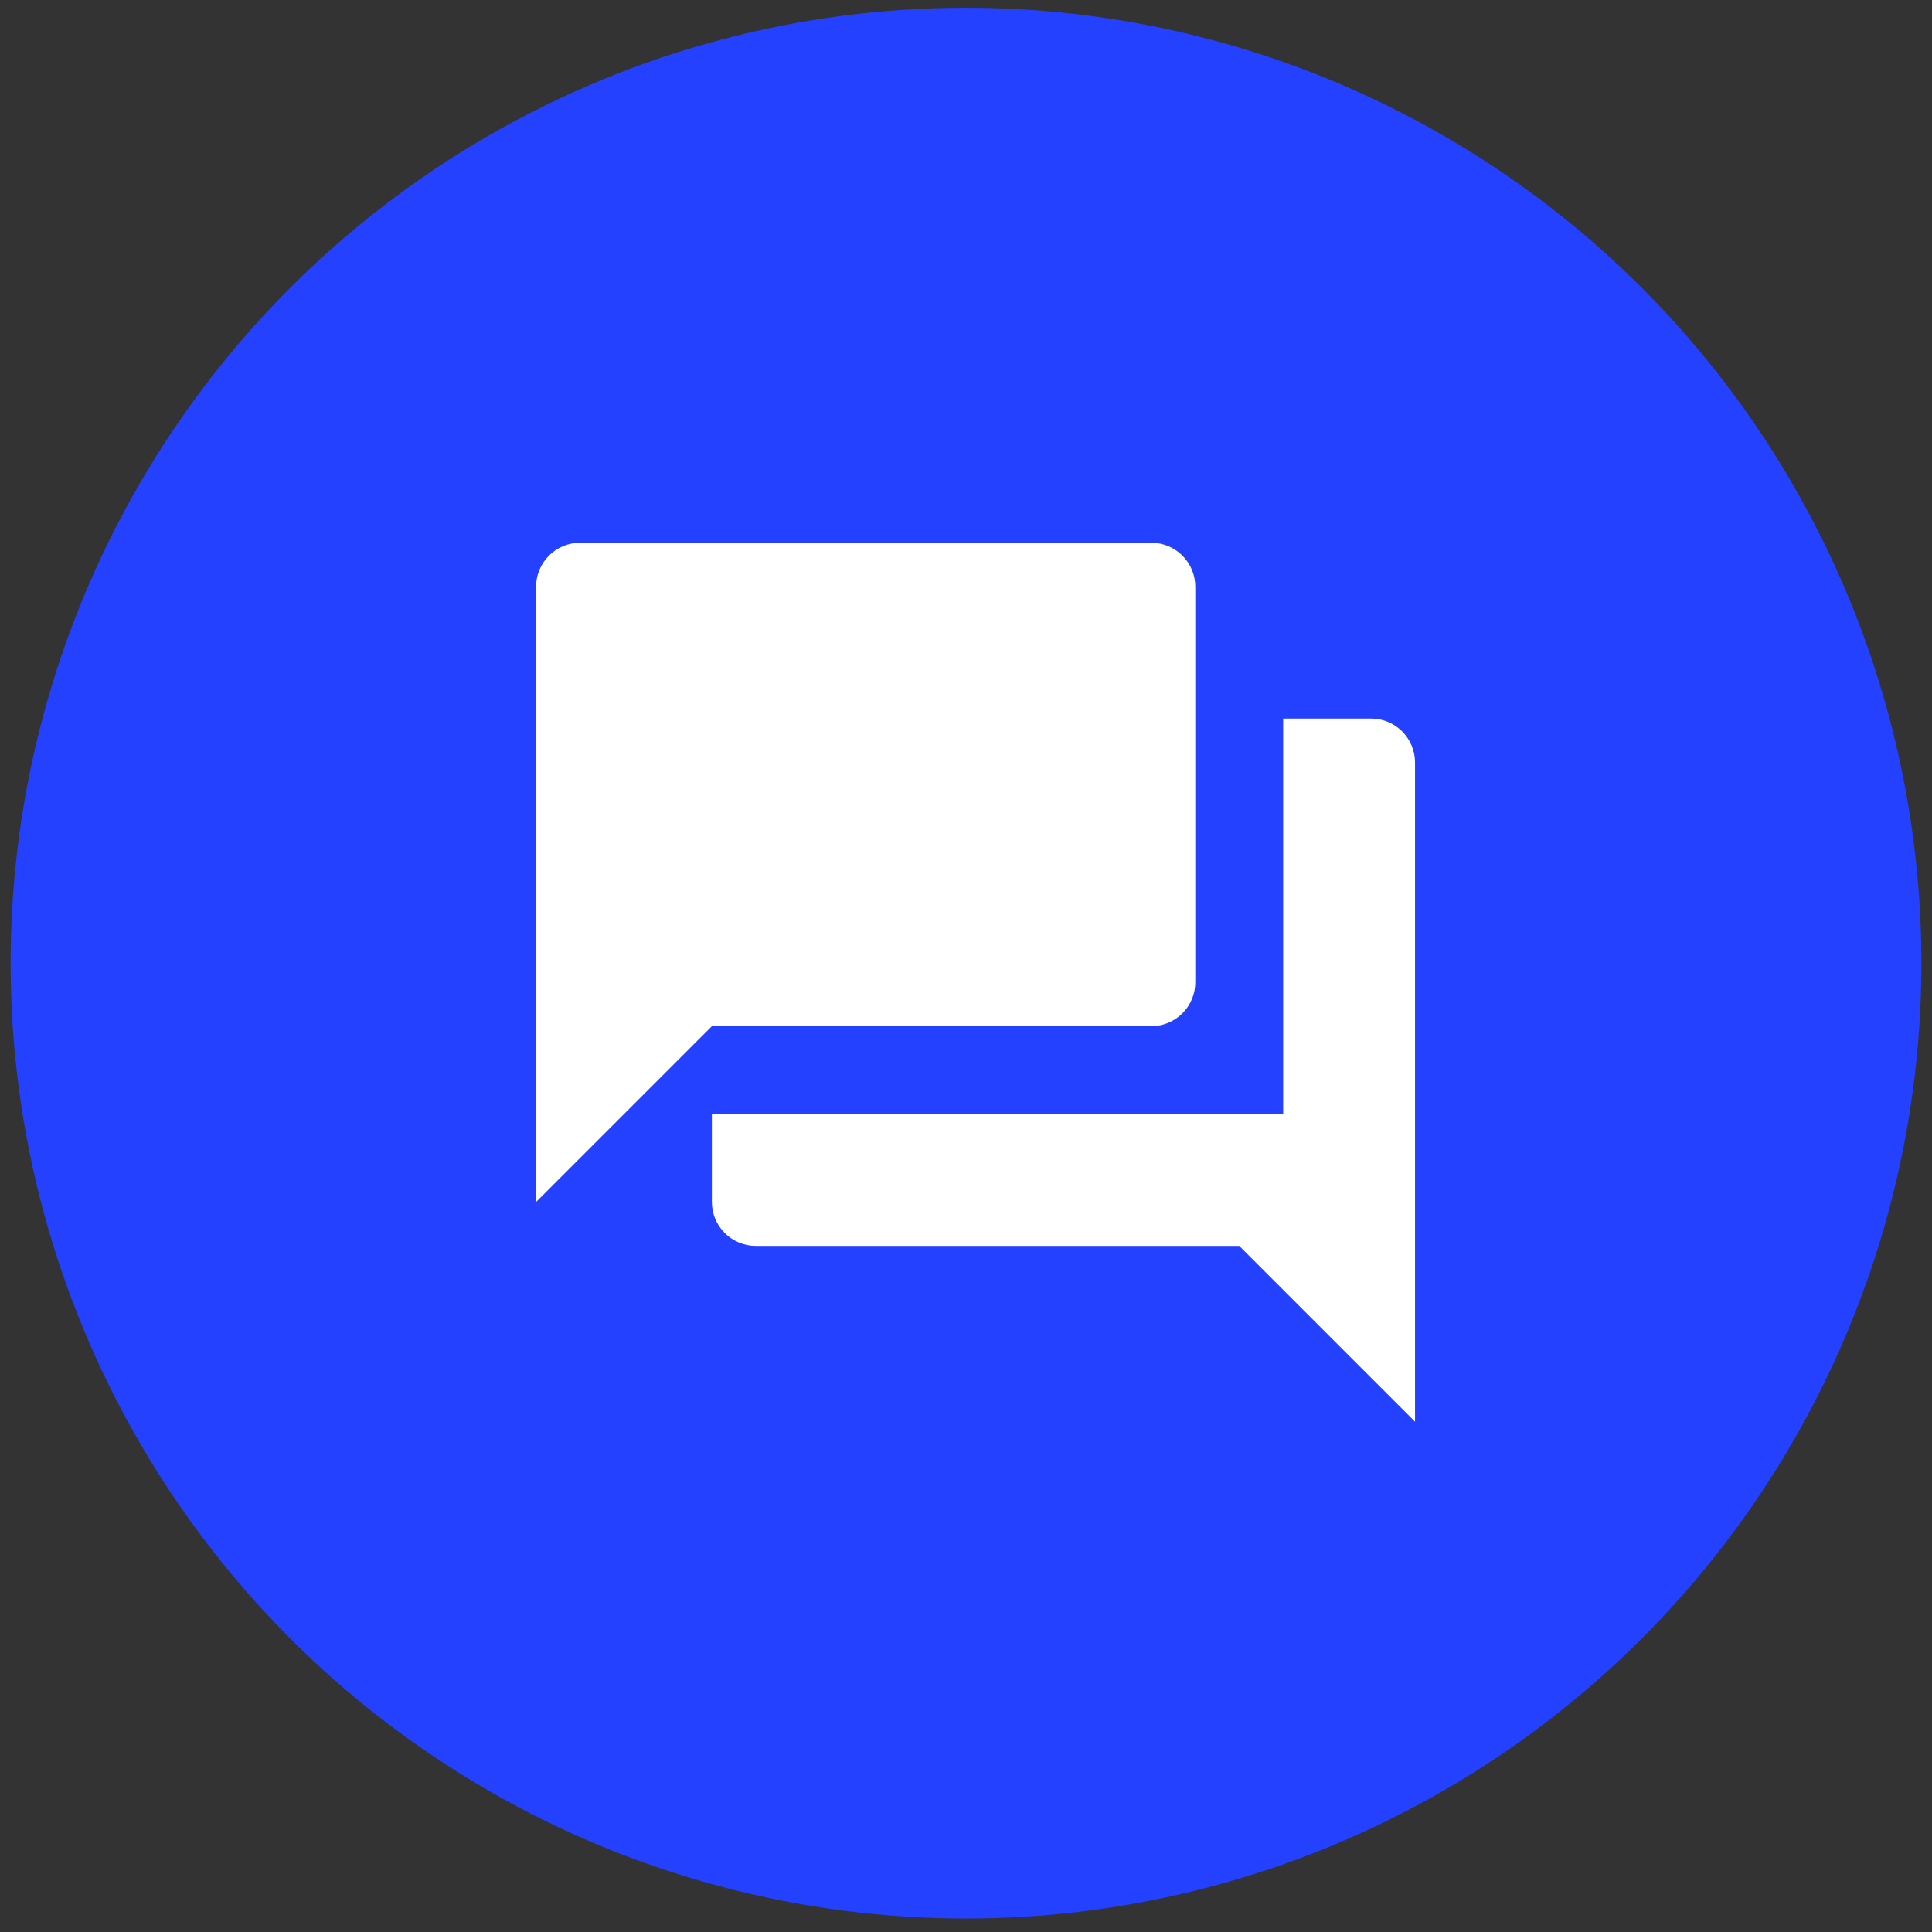
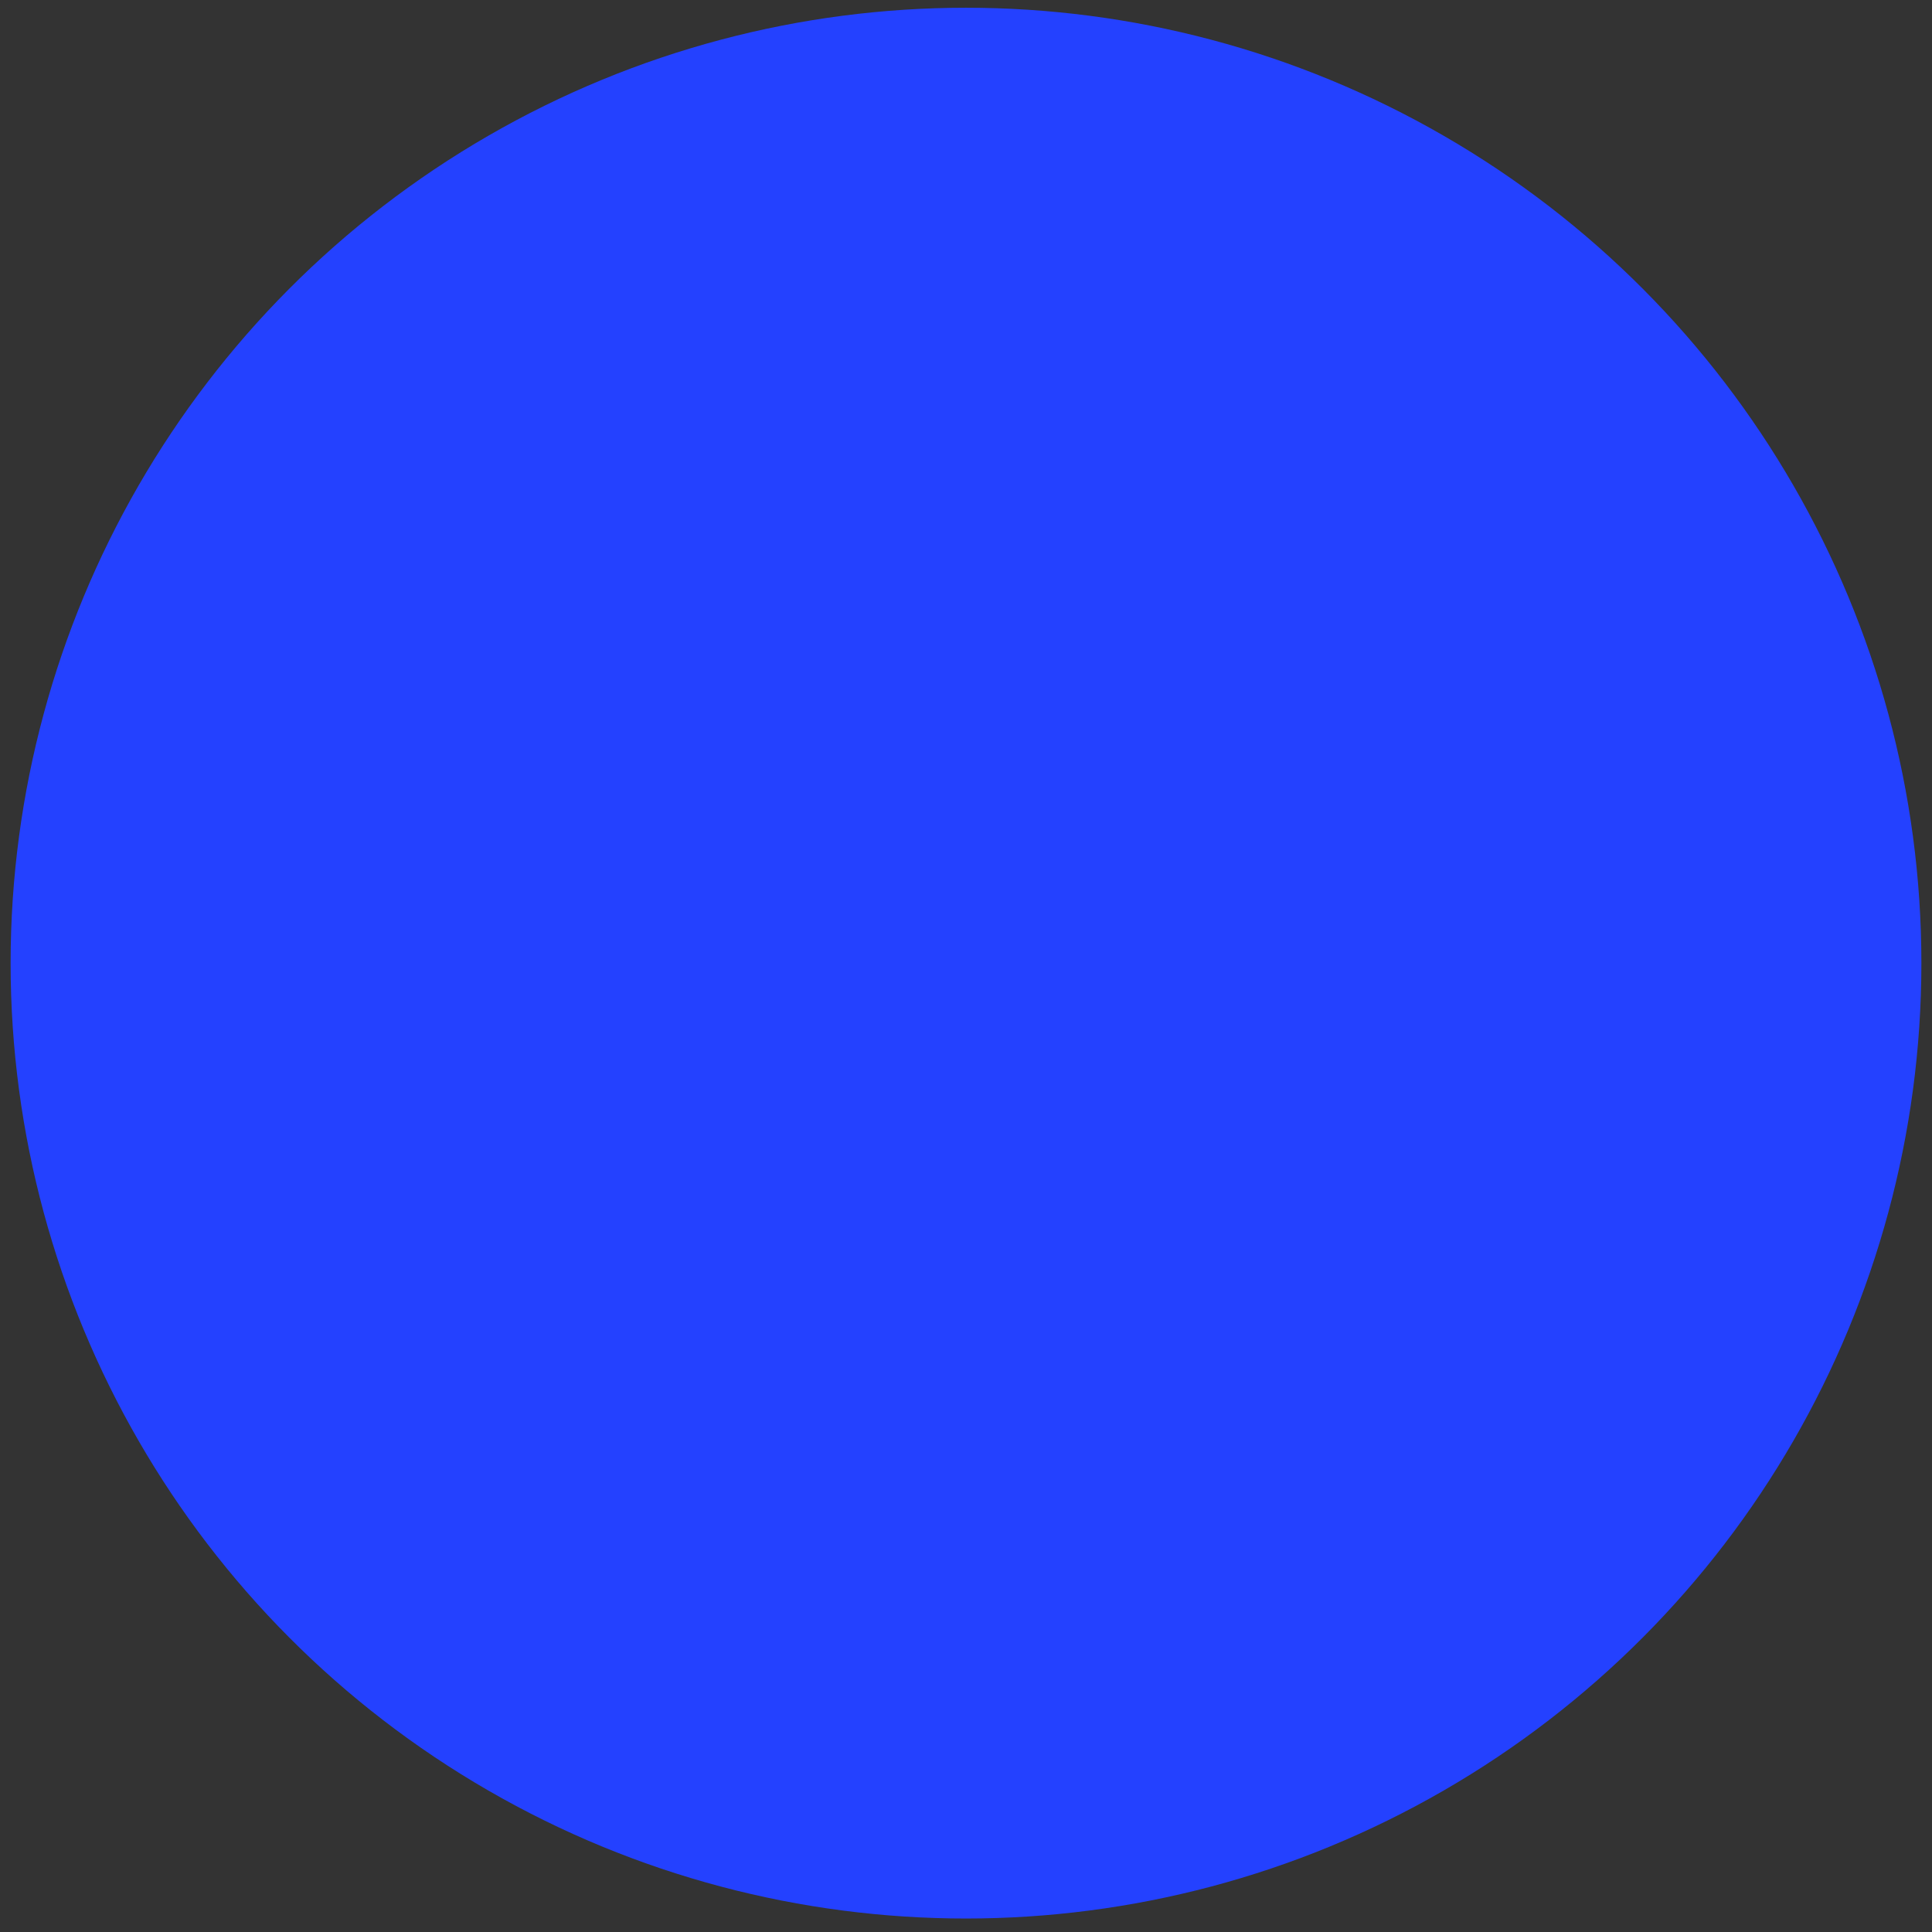
<svg xmlns="http://www.w3.org/2000/svg" width="91" height="91" viewBox="0 0 91 91" fill="none">
  <rect x="0" y="0" width="91" height="91" fill="#333333" stroke="none" />
  <circle cx="45.5" cy="45.365" r="45" fill="#2441FF" />
-   <path d="M56.3 46.264V27.634C56.3 27.085 56.082 26.559 55.694 26.171C55.306 25.782 54.779 25.564 54.23 25.564H27.32C26.771 25.564 26.244 25.782 25.856 26.171C25.468 26.559 25.25 27.085 25.25 27.634V56.614L33.53 48.334H54.23C54.779 48.334 55.306 48.116 55.694 47.728C56.082 47.34 56.3 46.813 56.3 46.264ZM64.58 33.844H60.44V52.474H33.53V56.614C33.53 57.163 33.748 57.69 34.136 58.078C34.525 58.466 35.051 58.684 35.6 58.684H58.37L66.65 66.965V35.914C66.65 35.365 66.432 34.839 66.044 34.451C65.656 34.062 65.129 33.844 64.58 33.844Z" fill="white" />
</svg>